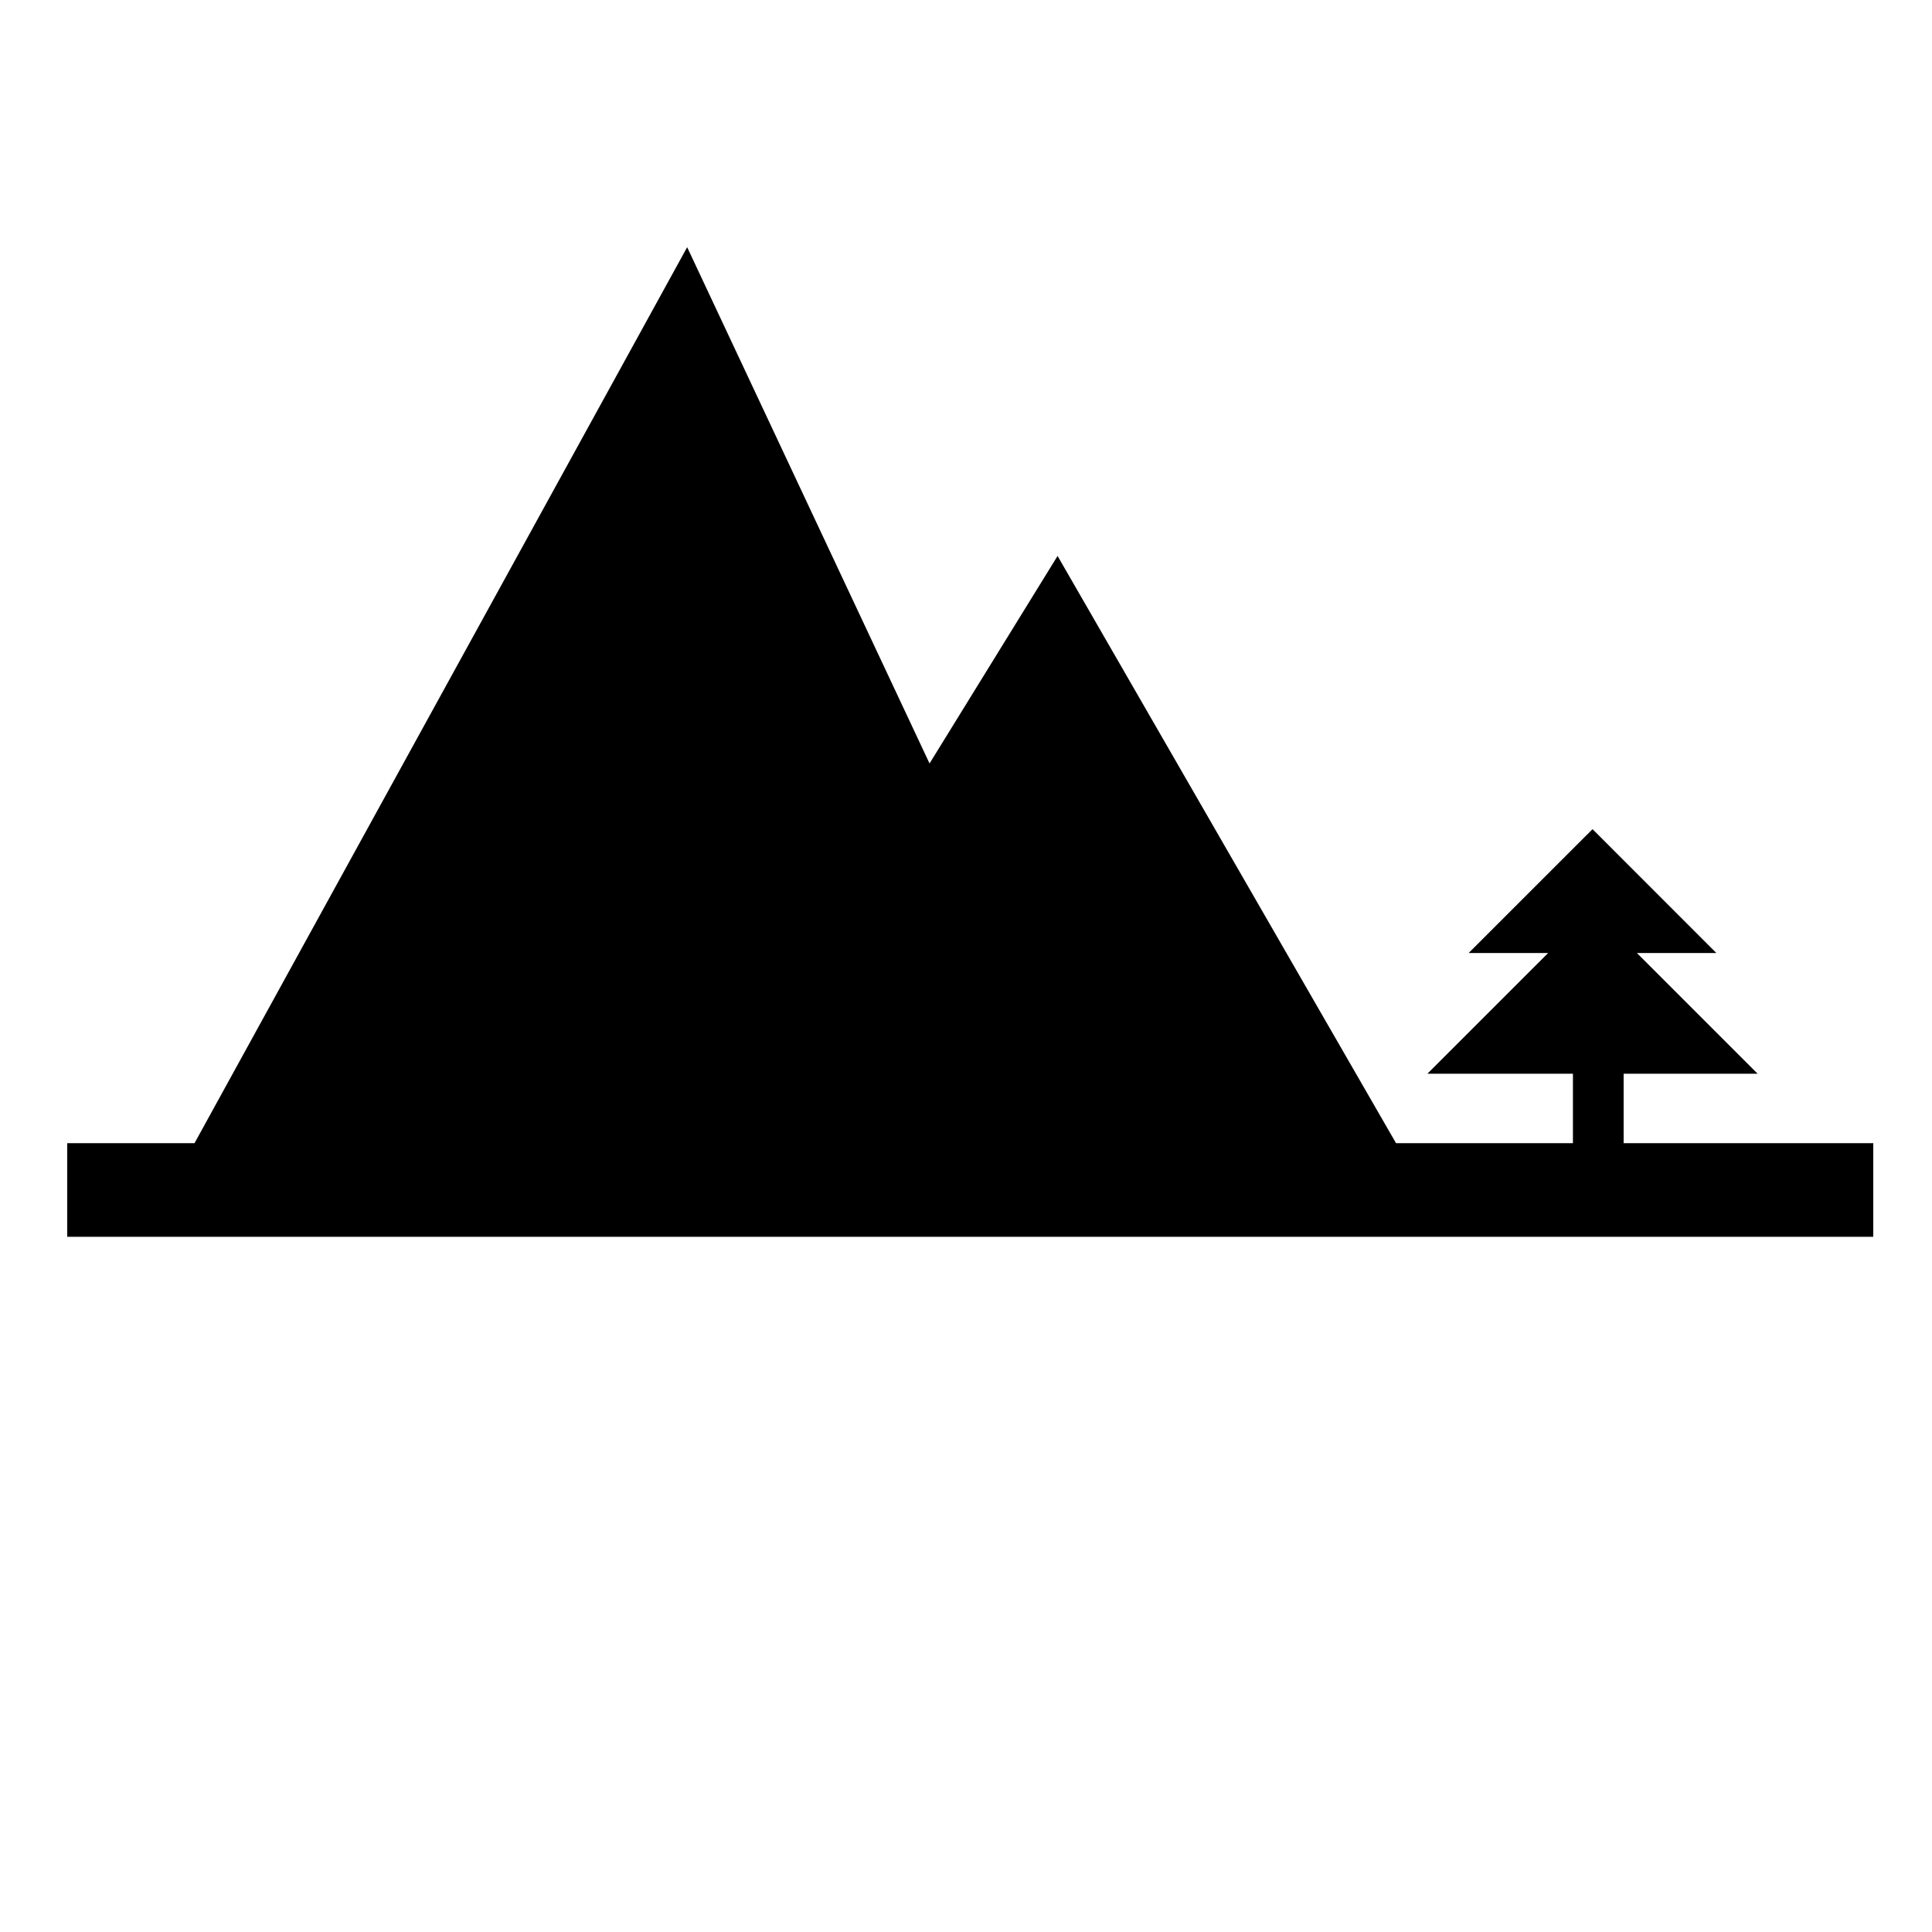
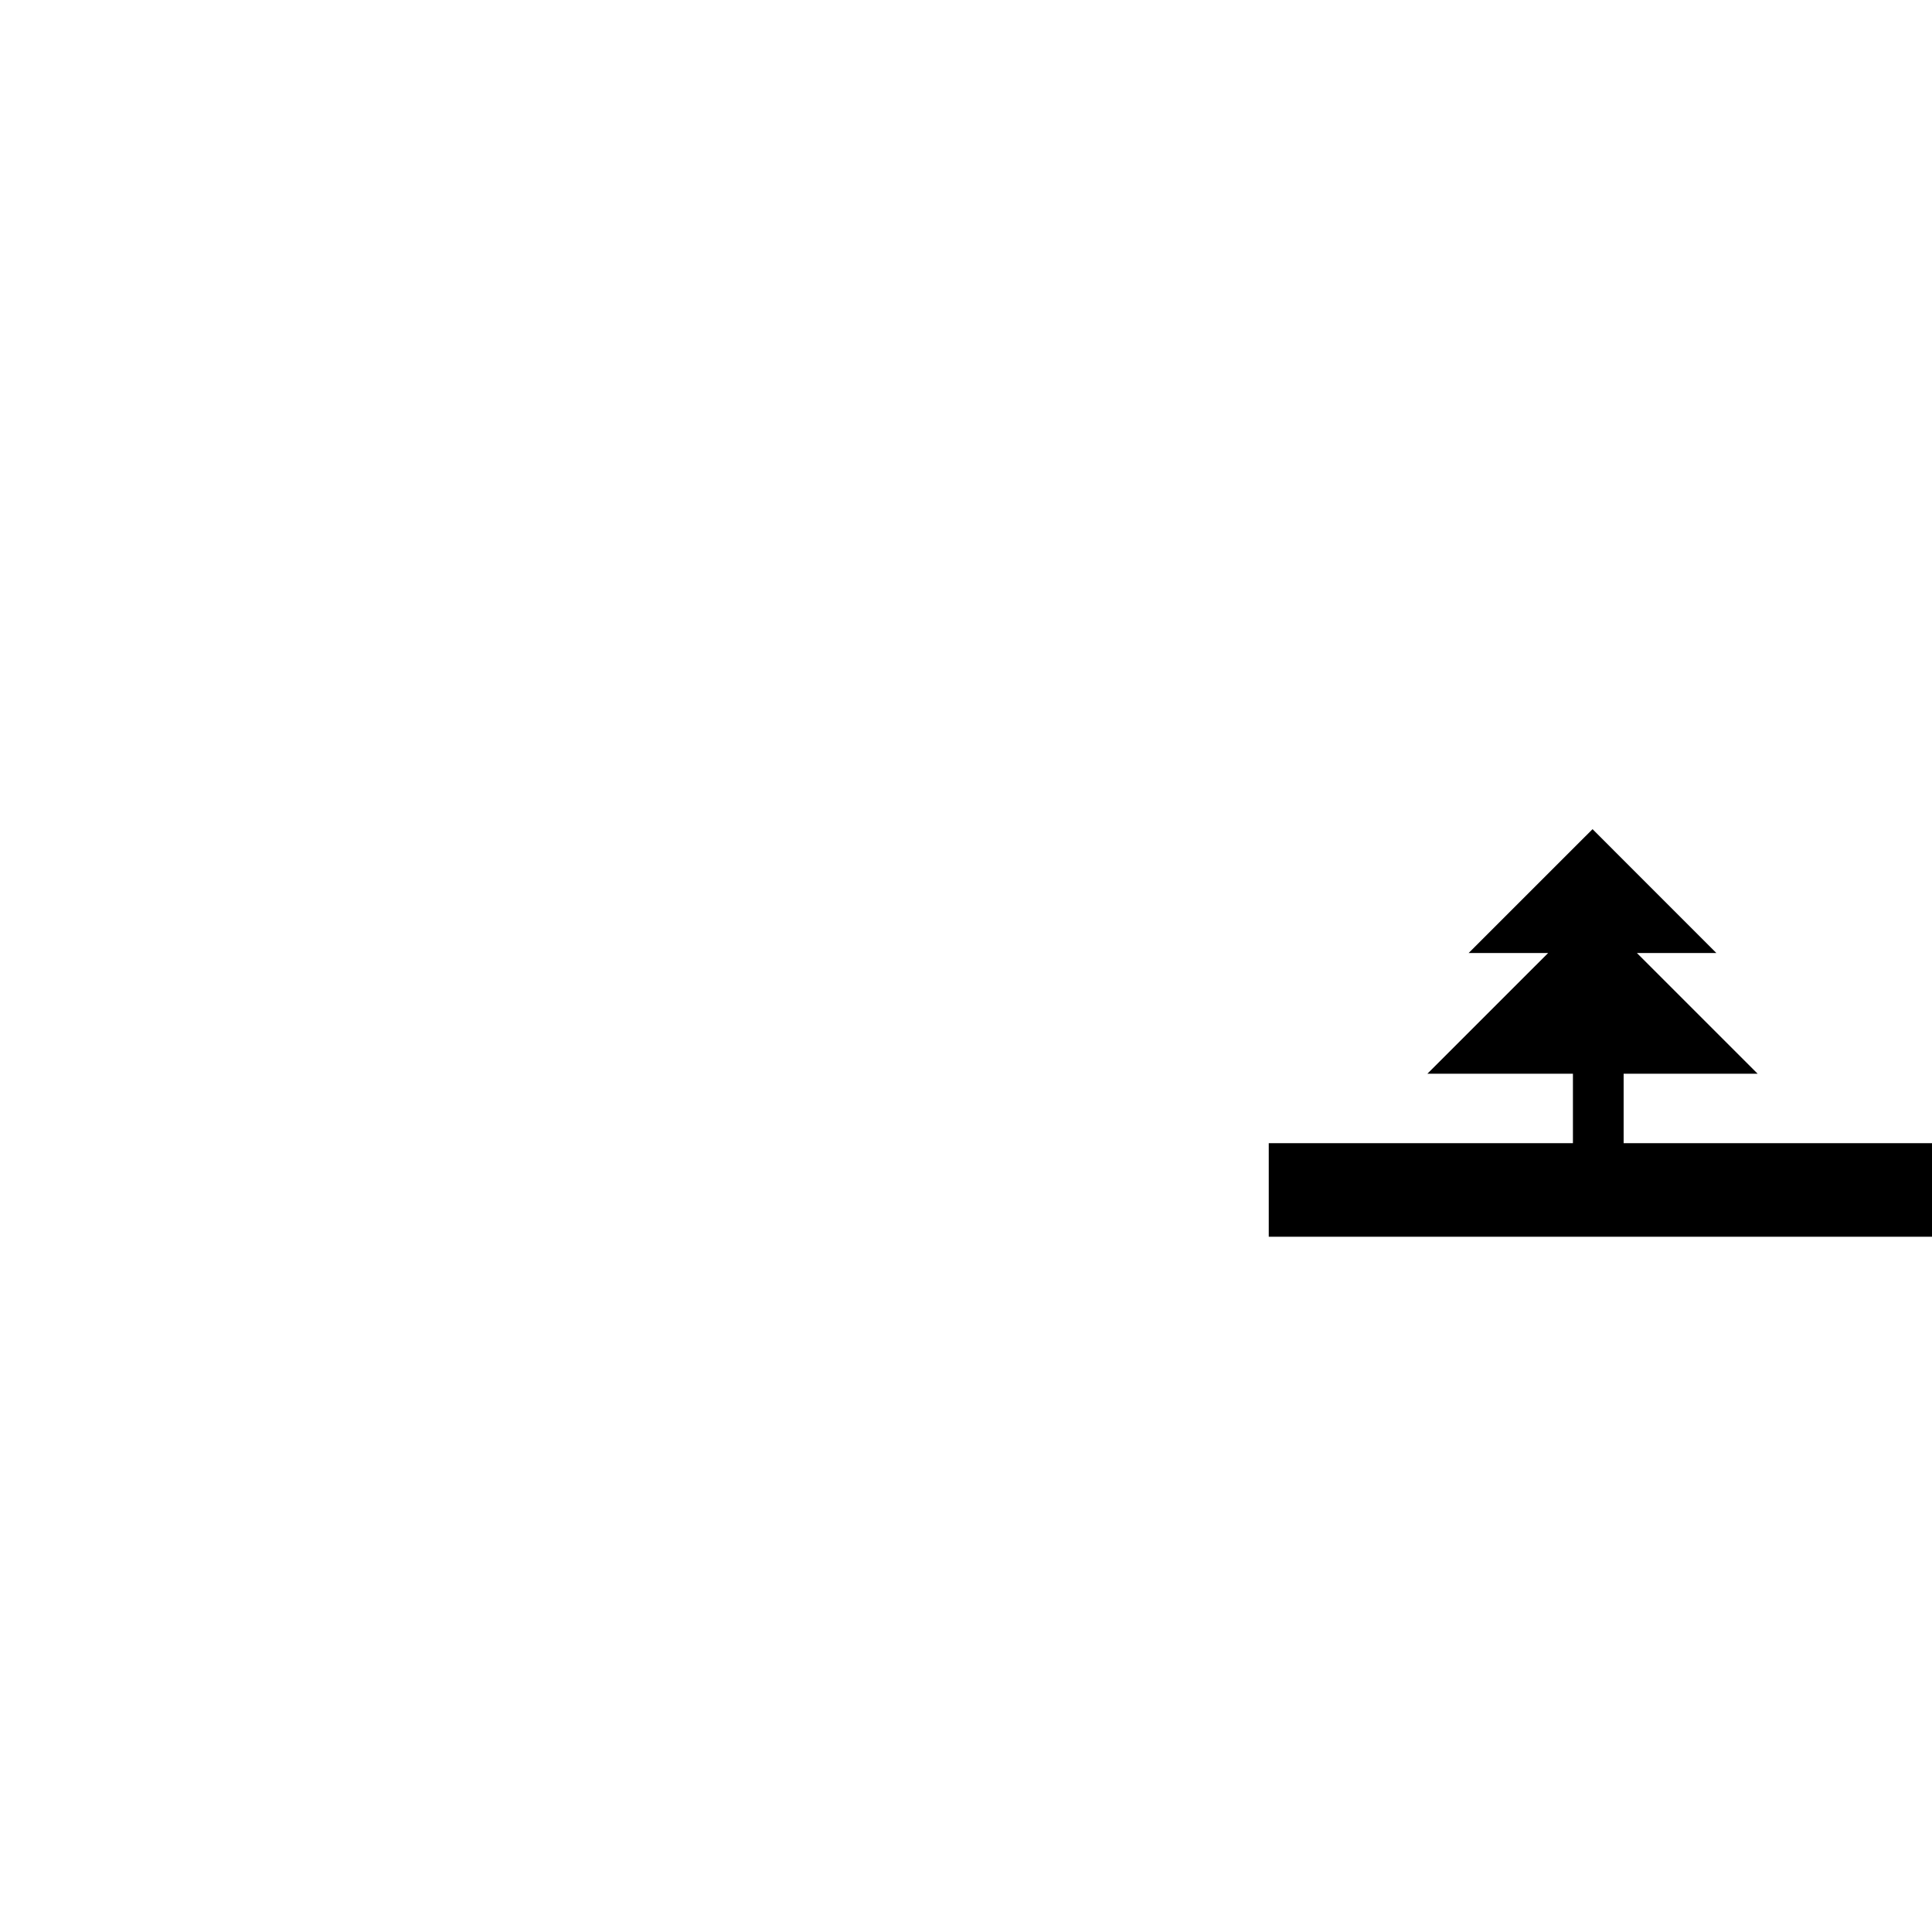
<svg xmlns="http://www.w3.org/2000/svg" fill="#000000" width="800px" height="800px" version="1.1" viewBox="144 144 512 512">
-   <path d="m574.28 446.95v-18.402h35.512l-31.992-31.988h21.055l-32.816-32.824-32.836 32.824h21.066l-31.996 31.988h38.57v18.402h-46.879l-89.695-155.62-33.93 55-64.234-136.82-130.56 237.45h-33.73v24.797h478.62v-24.797z" />
+   <path d="m574.28 446.95v-18.402h35.512l-31.992-31.988h21.055l-32.816-32.824-32.836 32.824h21.066l-31.996 31.988h38.57v18.402h-46.879h-33.73v24.797h478.62v-24.797z" />
</svg>